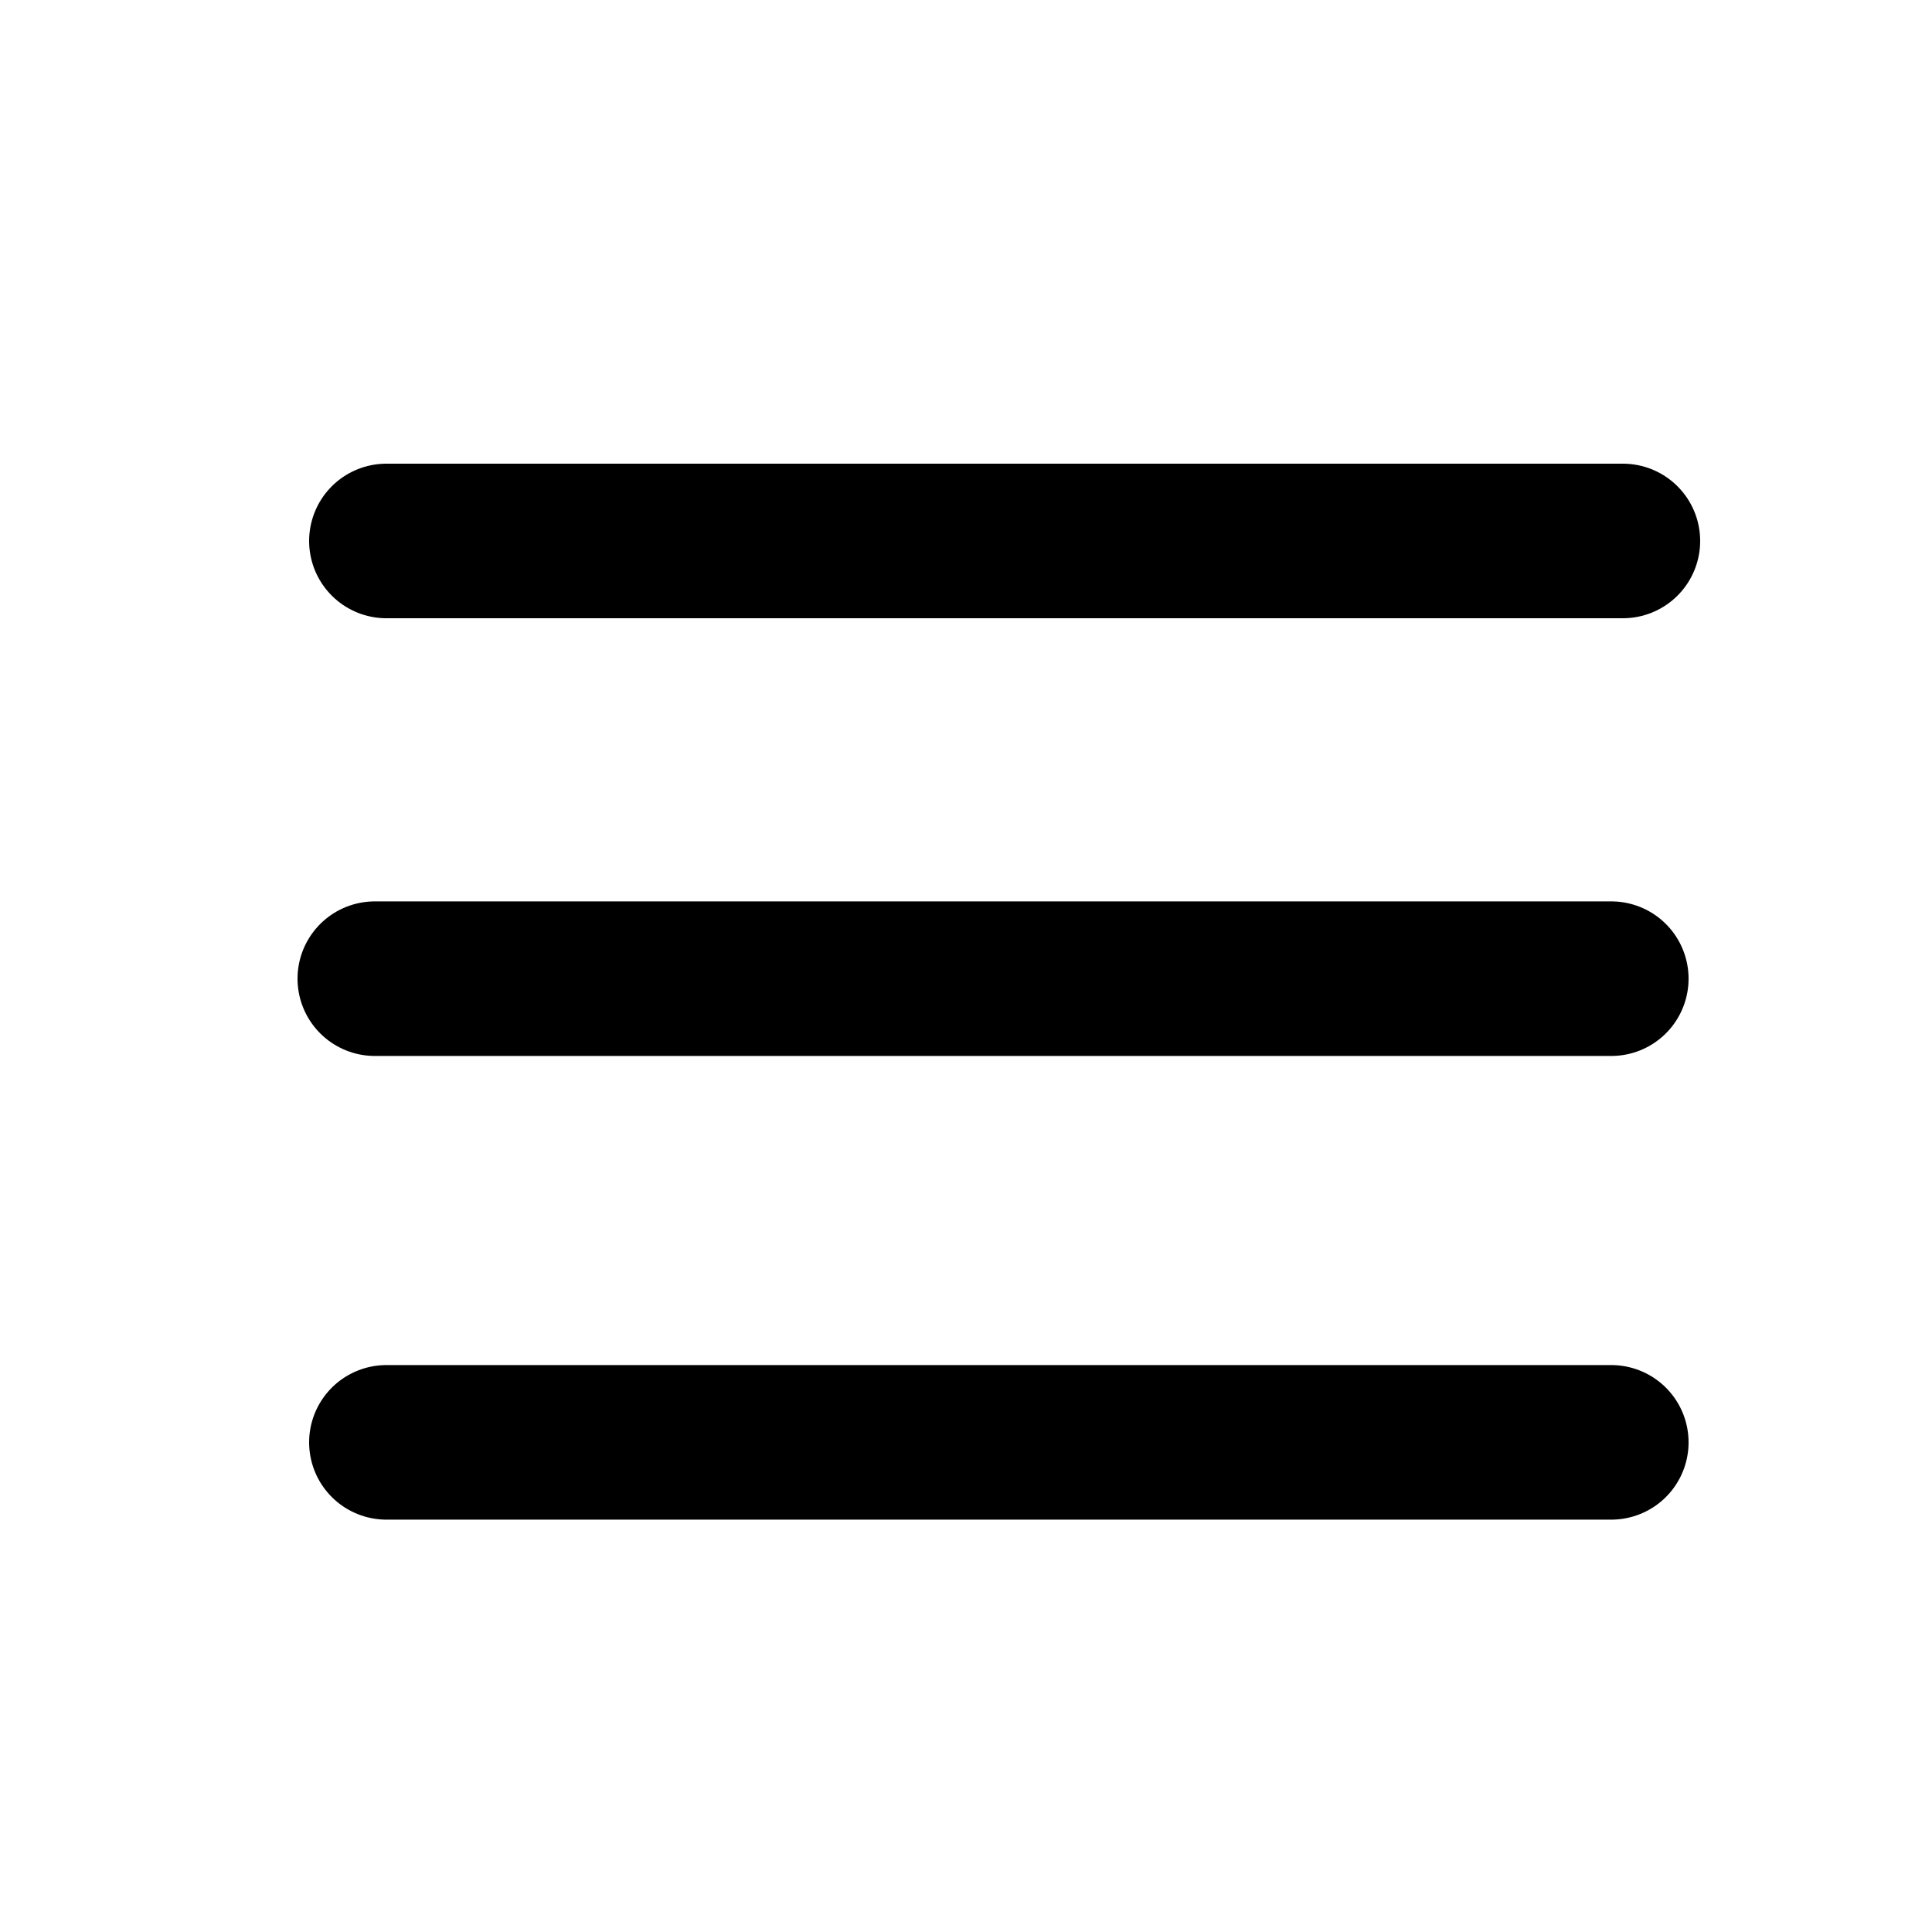
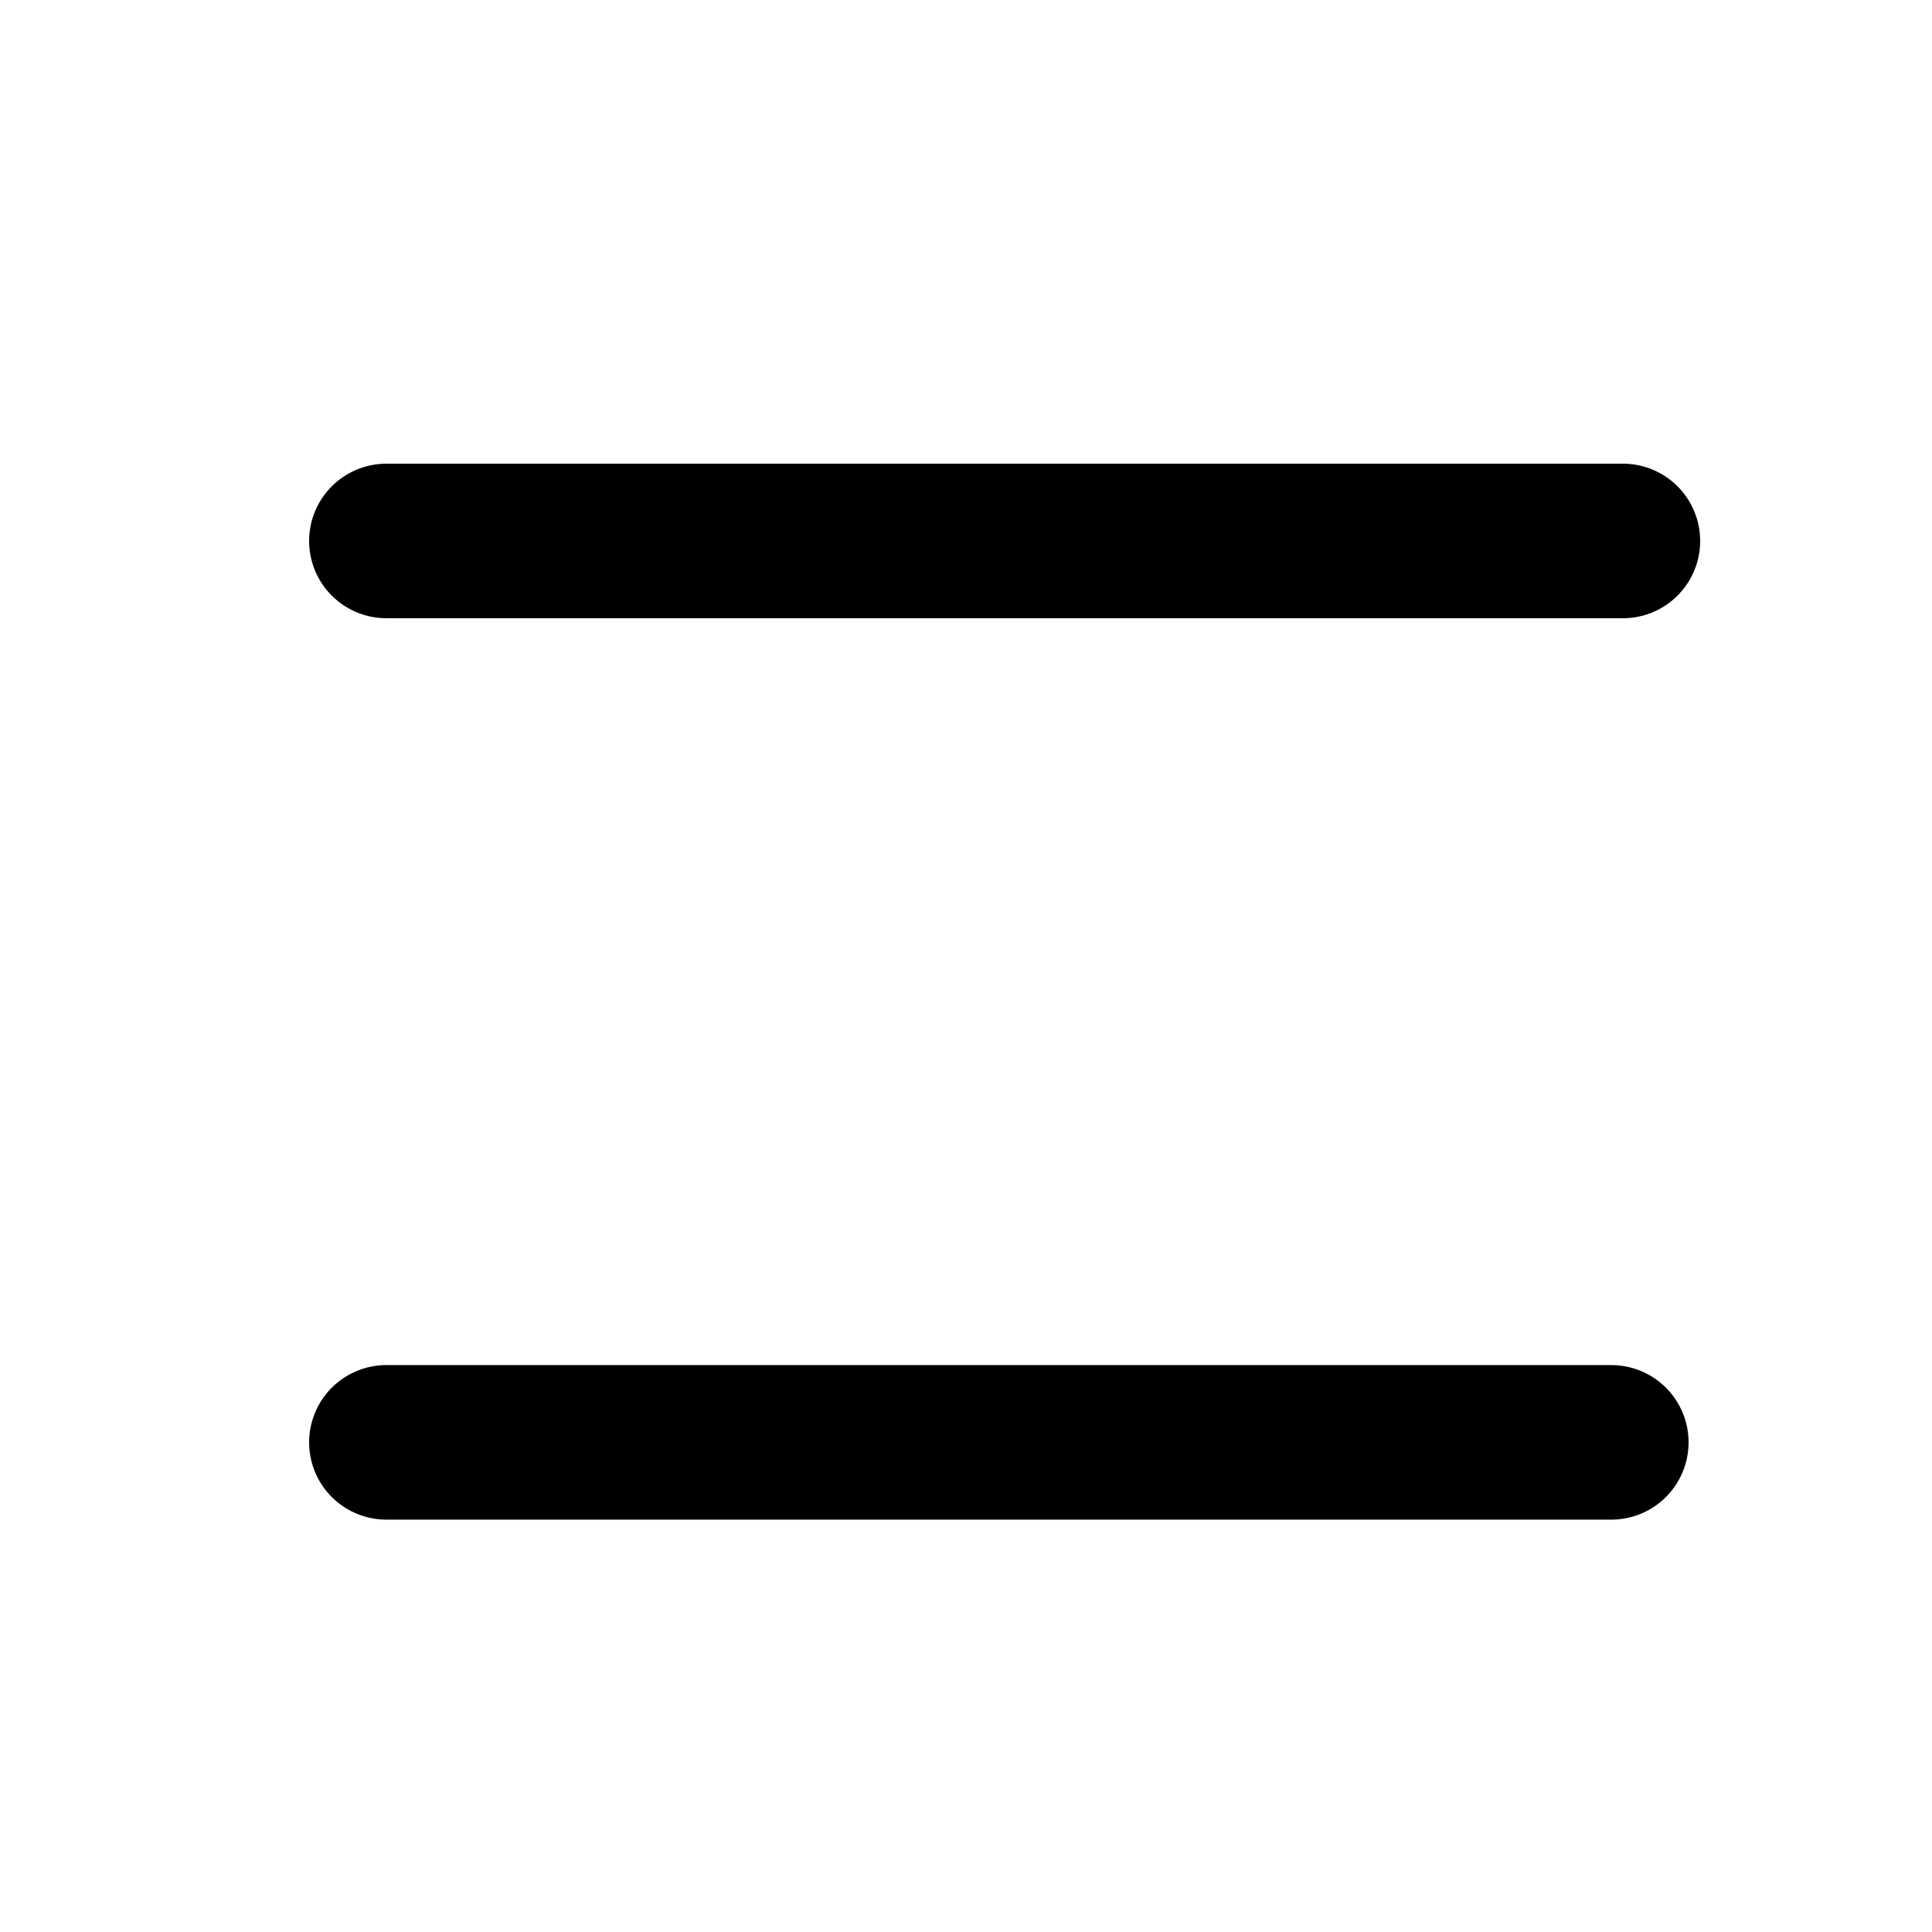
<svg xmlns="http://www.w3.org/2000/svg" width="25" height="25" viewBox="0 0 25 25" fill="none">
  <path d="M21 7L5 7" stroke="black" stroke-width="2" stroke-linecap="round" stroke-linejoin="round" />
-   <path d="M20.85 12.664L4.85 12.664" stroke="black" stroke-width="2" stroke-linecap="round" stroke-linejoin="round" />
  <path d="M20.85 18.664L5 18.664" stroke="black" stroke-width="2" stroke-linecap="round" stroke-linejoin="round" />
</svg>